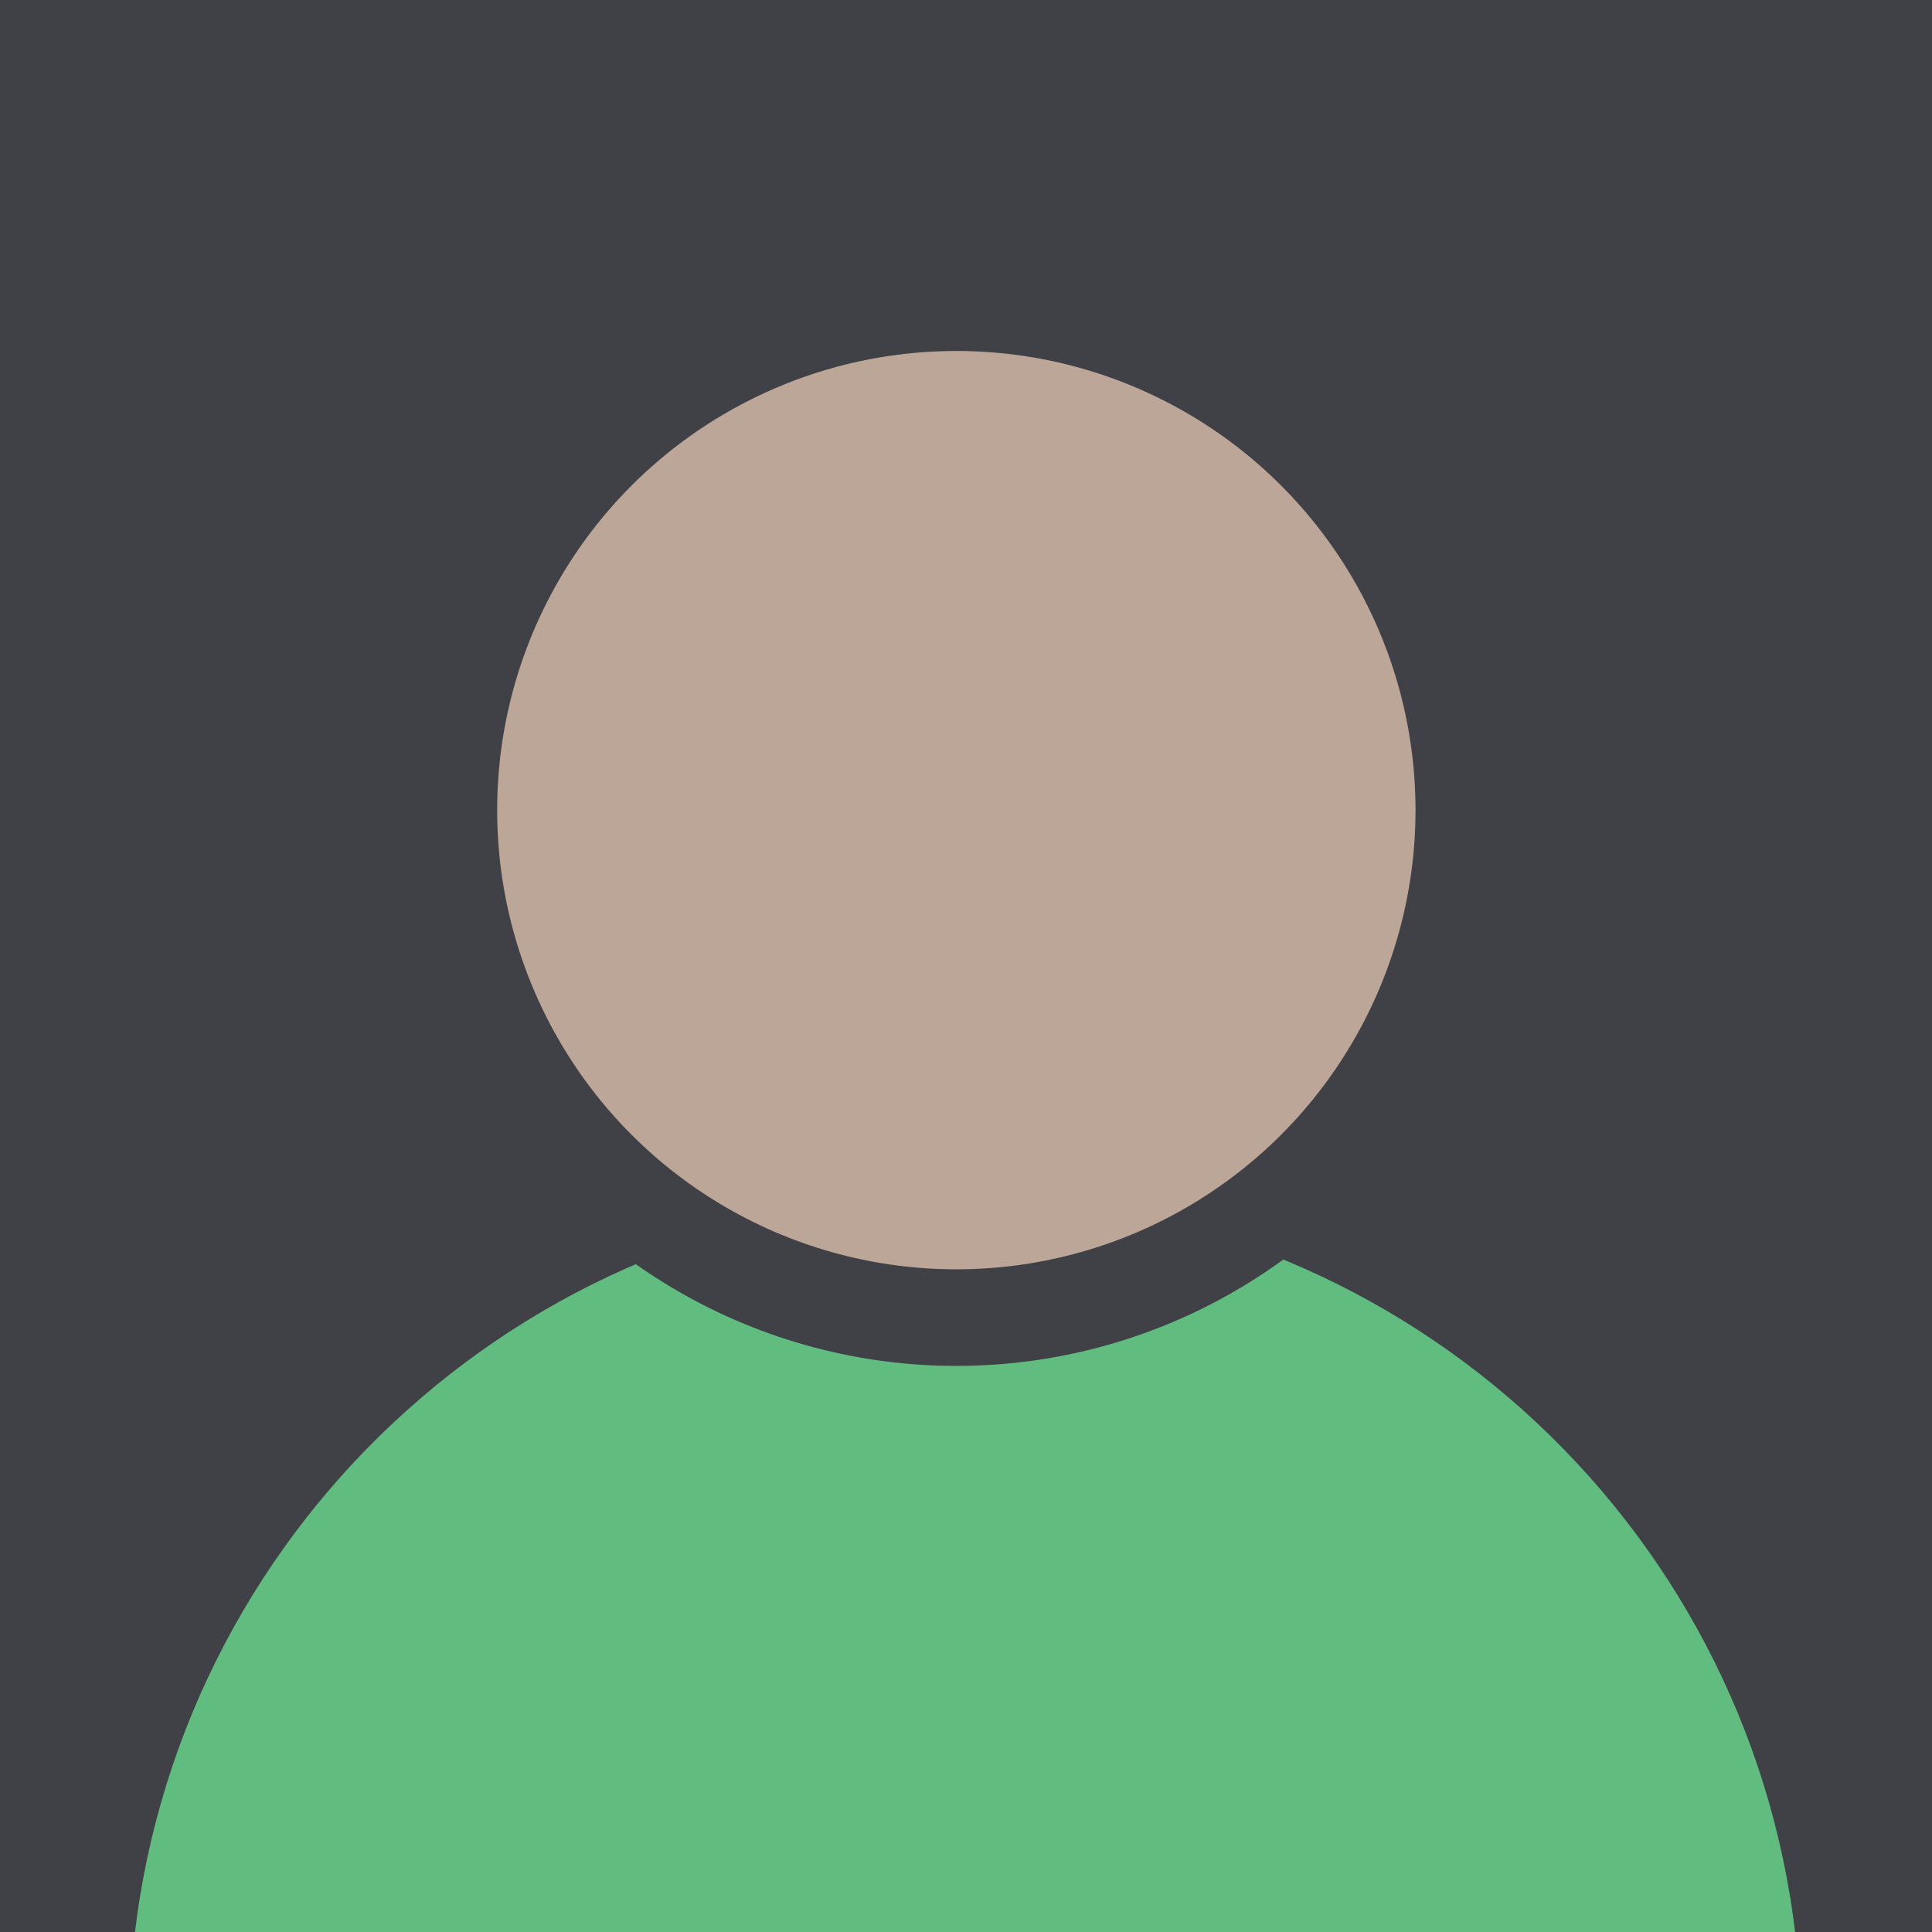
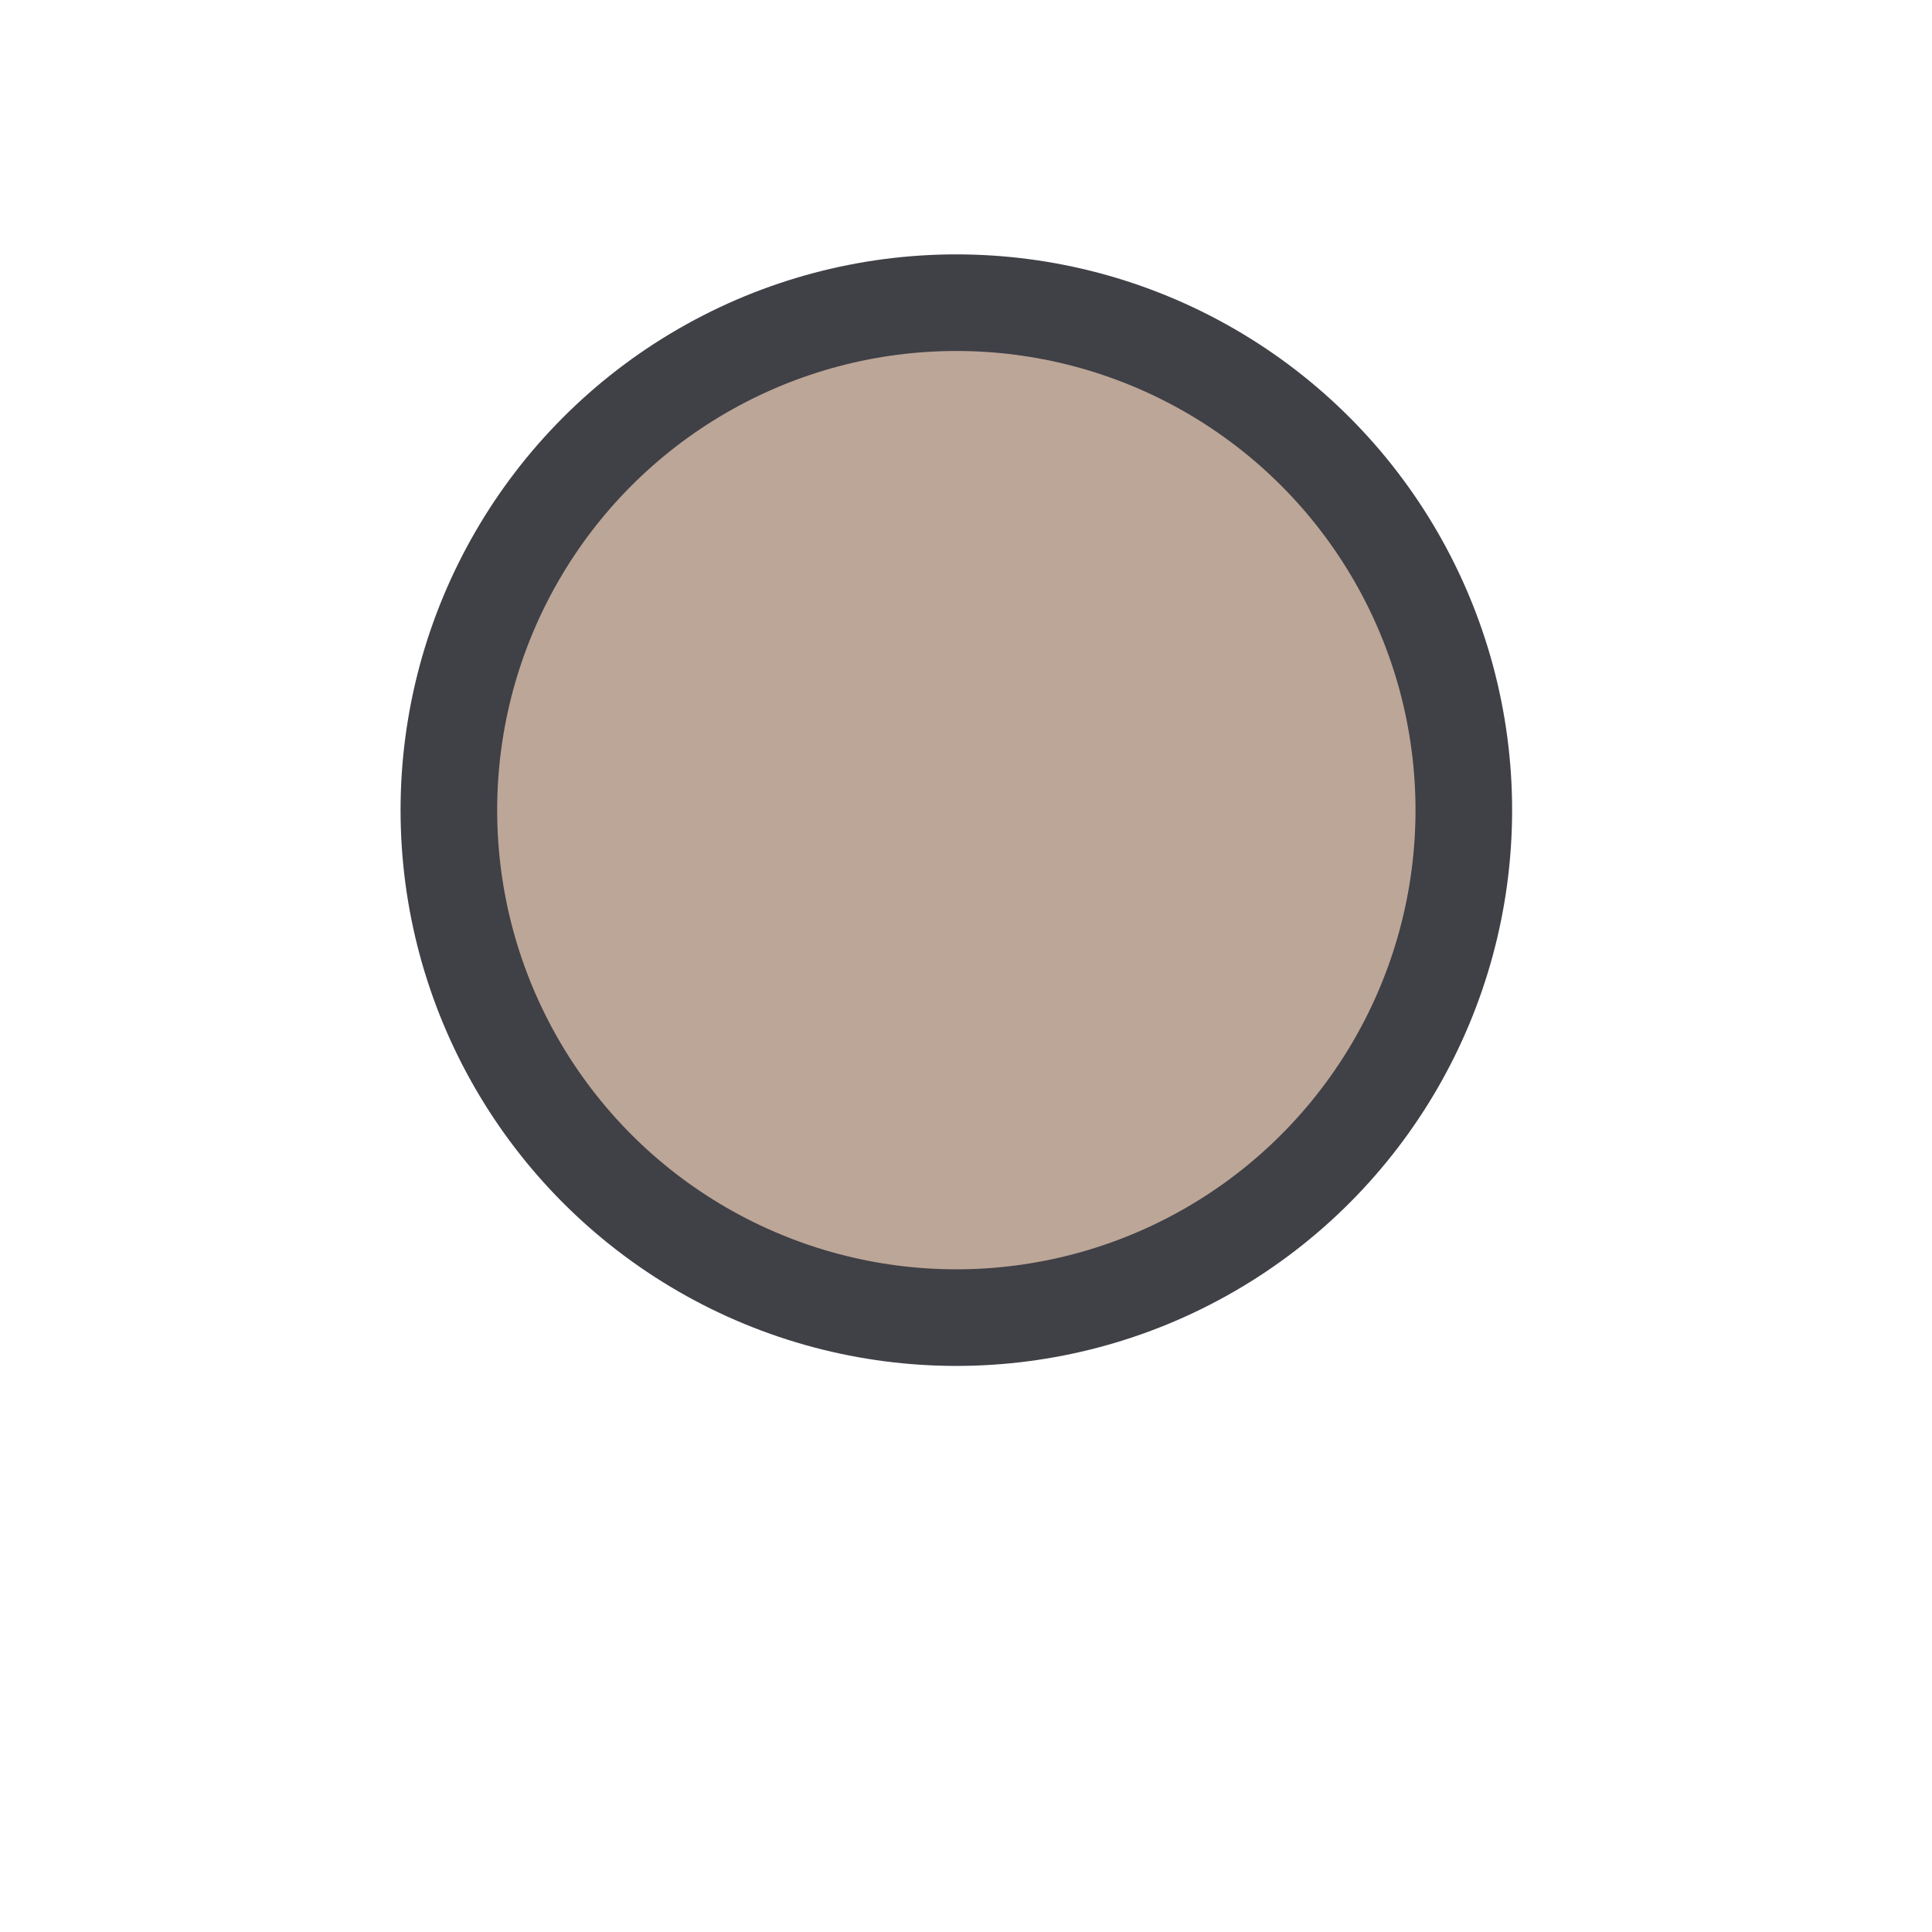
<svg xmlns="http://www.w3.org/2000/svg" version="1.1" id="Layer_1" x="0px" y="0px" viewBox="0 0 600 600" style="enable-background:new 0 0 600 600;" xml:space="preserve">
  <style type="text/css">
	.st0{fill:#404047;}
	.st1{fill:#60BD7F;}
	.st2{fill:#BCA697;stroke:#404047;stroke-width:30;stroke-miterlimit:10;}
</style>
  <title>user</title>
-   <rect x="-15" y="-47" class="st0" width="636" height="696" />
-   <path class="st1" d="M557.6,601c-15-129.1-124.7-229.3-257.9-229.3S56.8,471.9,41.8,601H557.6z" />
  <circle class="st2" cx="297" cy="251.6" r="157.6" />
</svg>